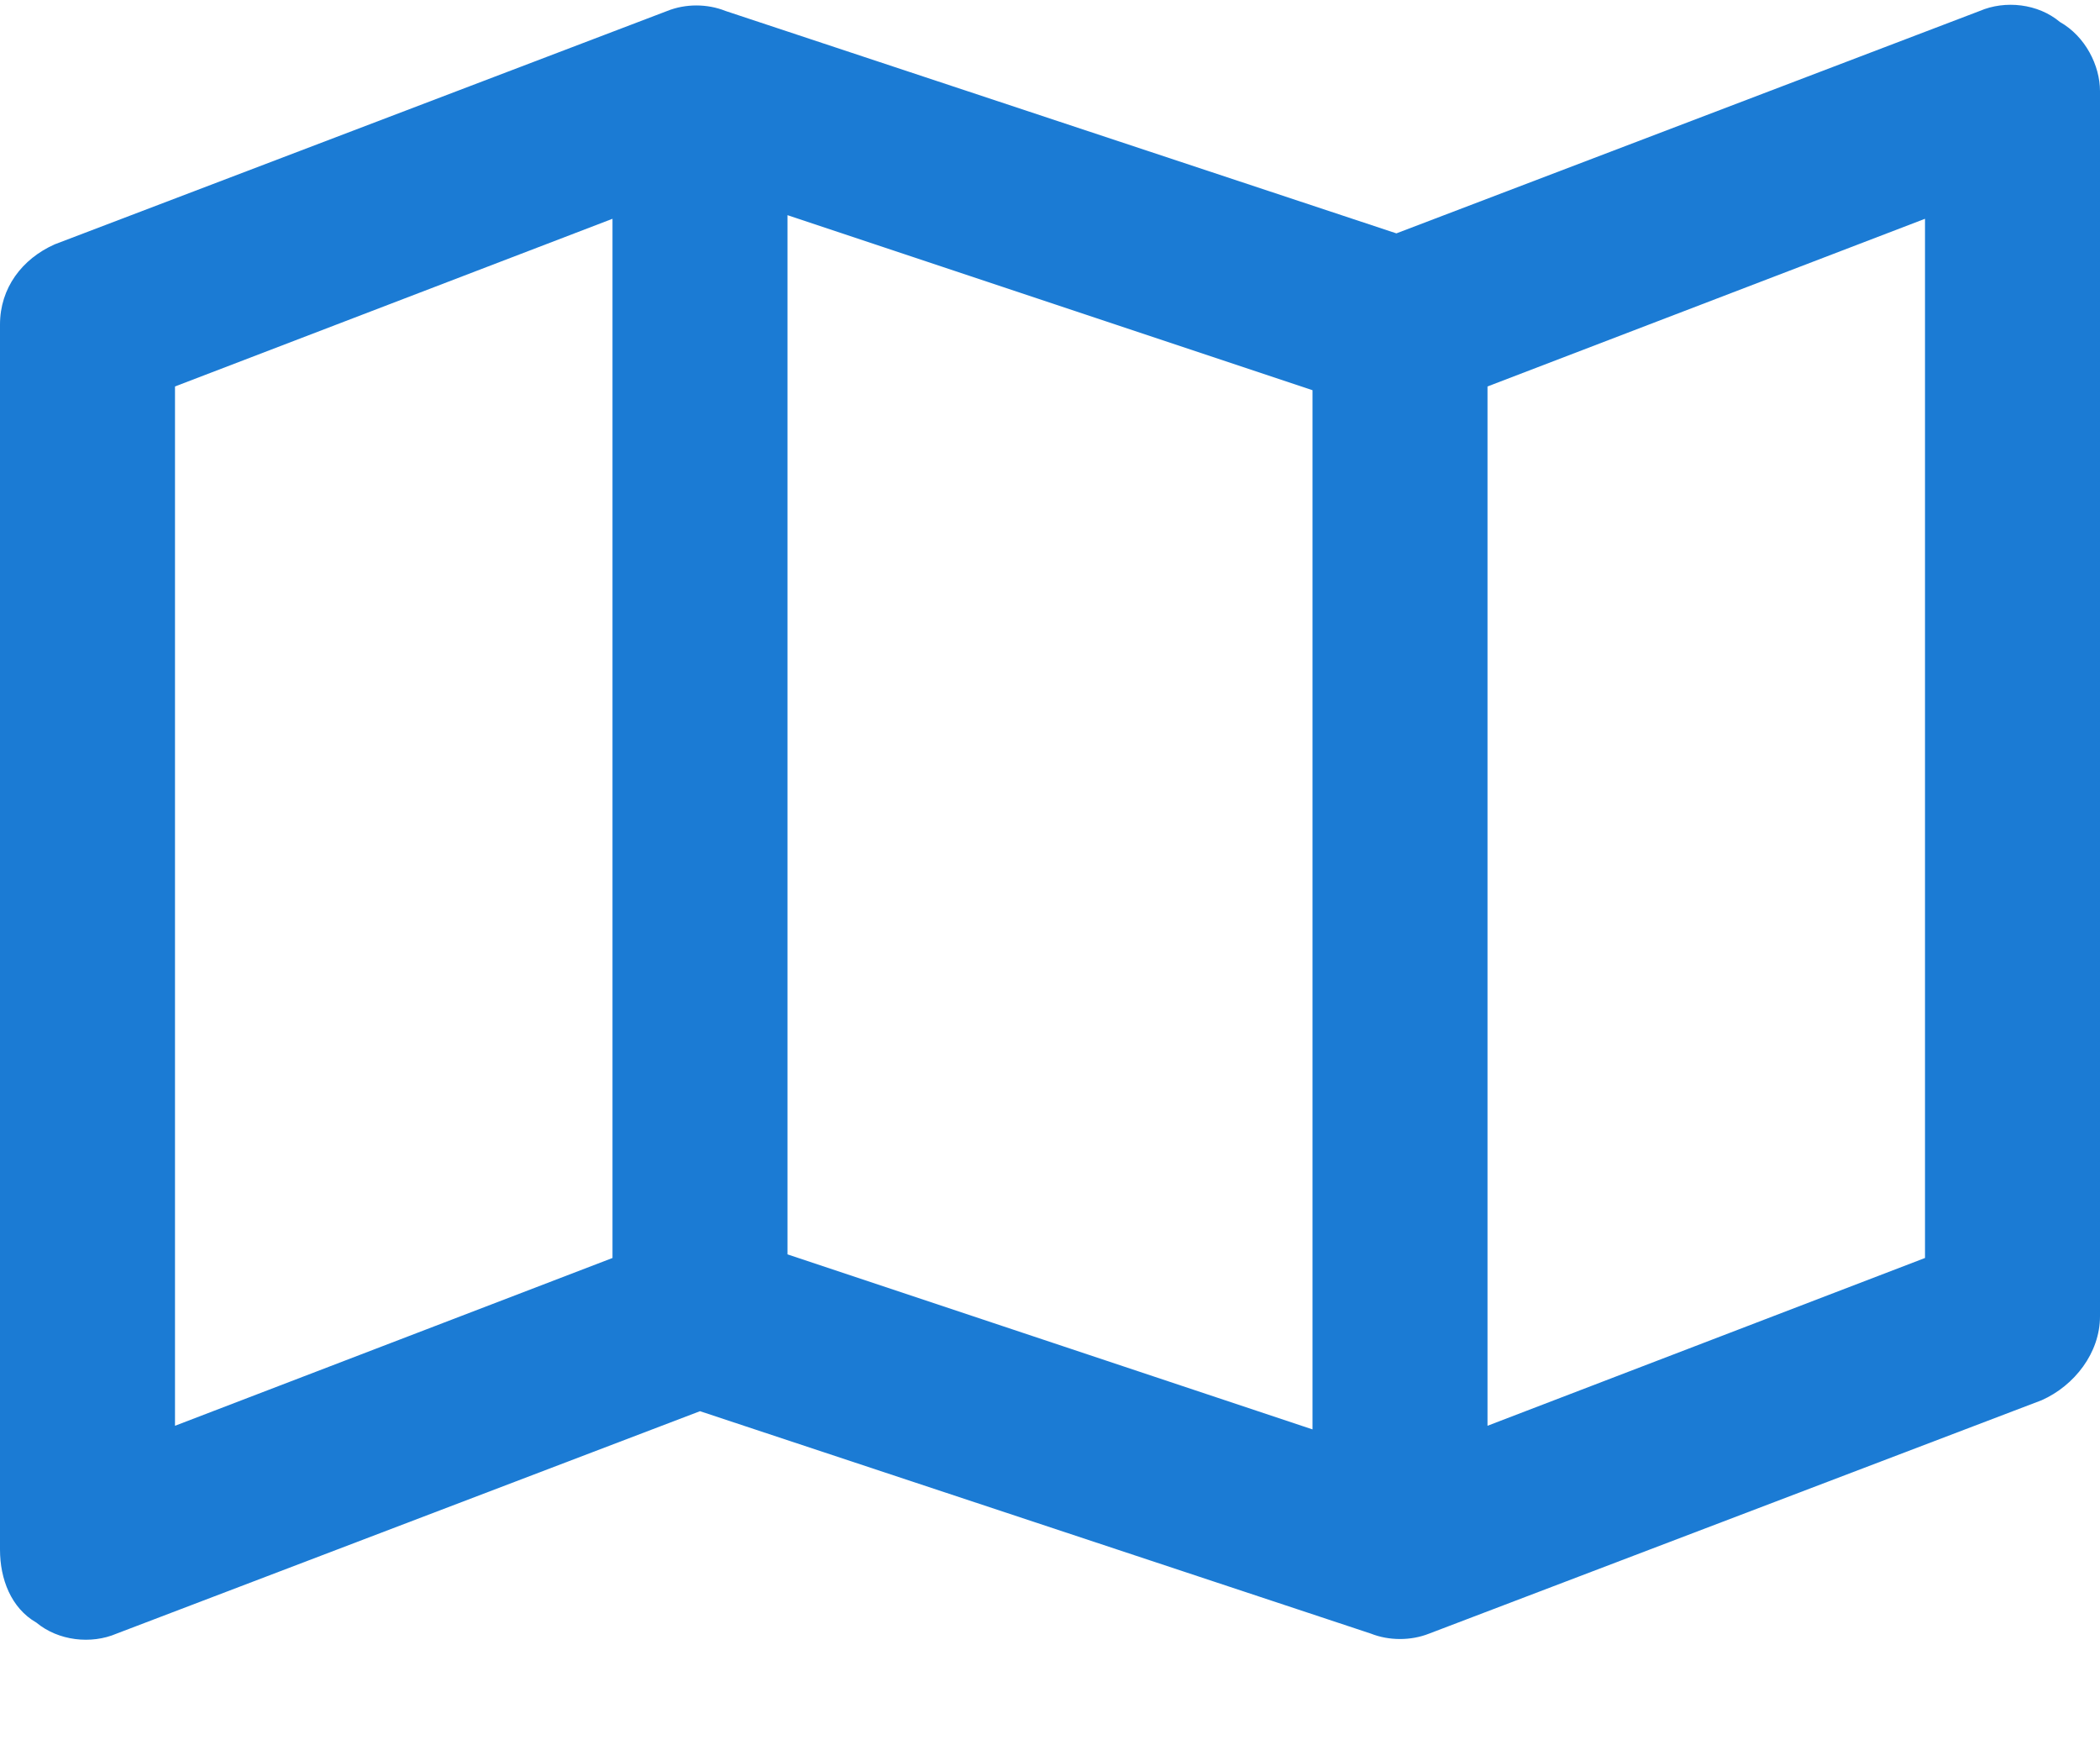
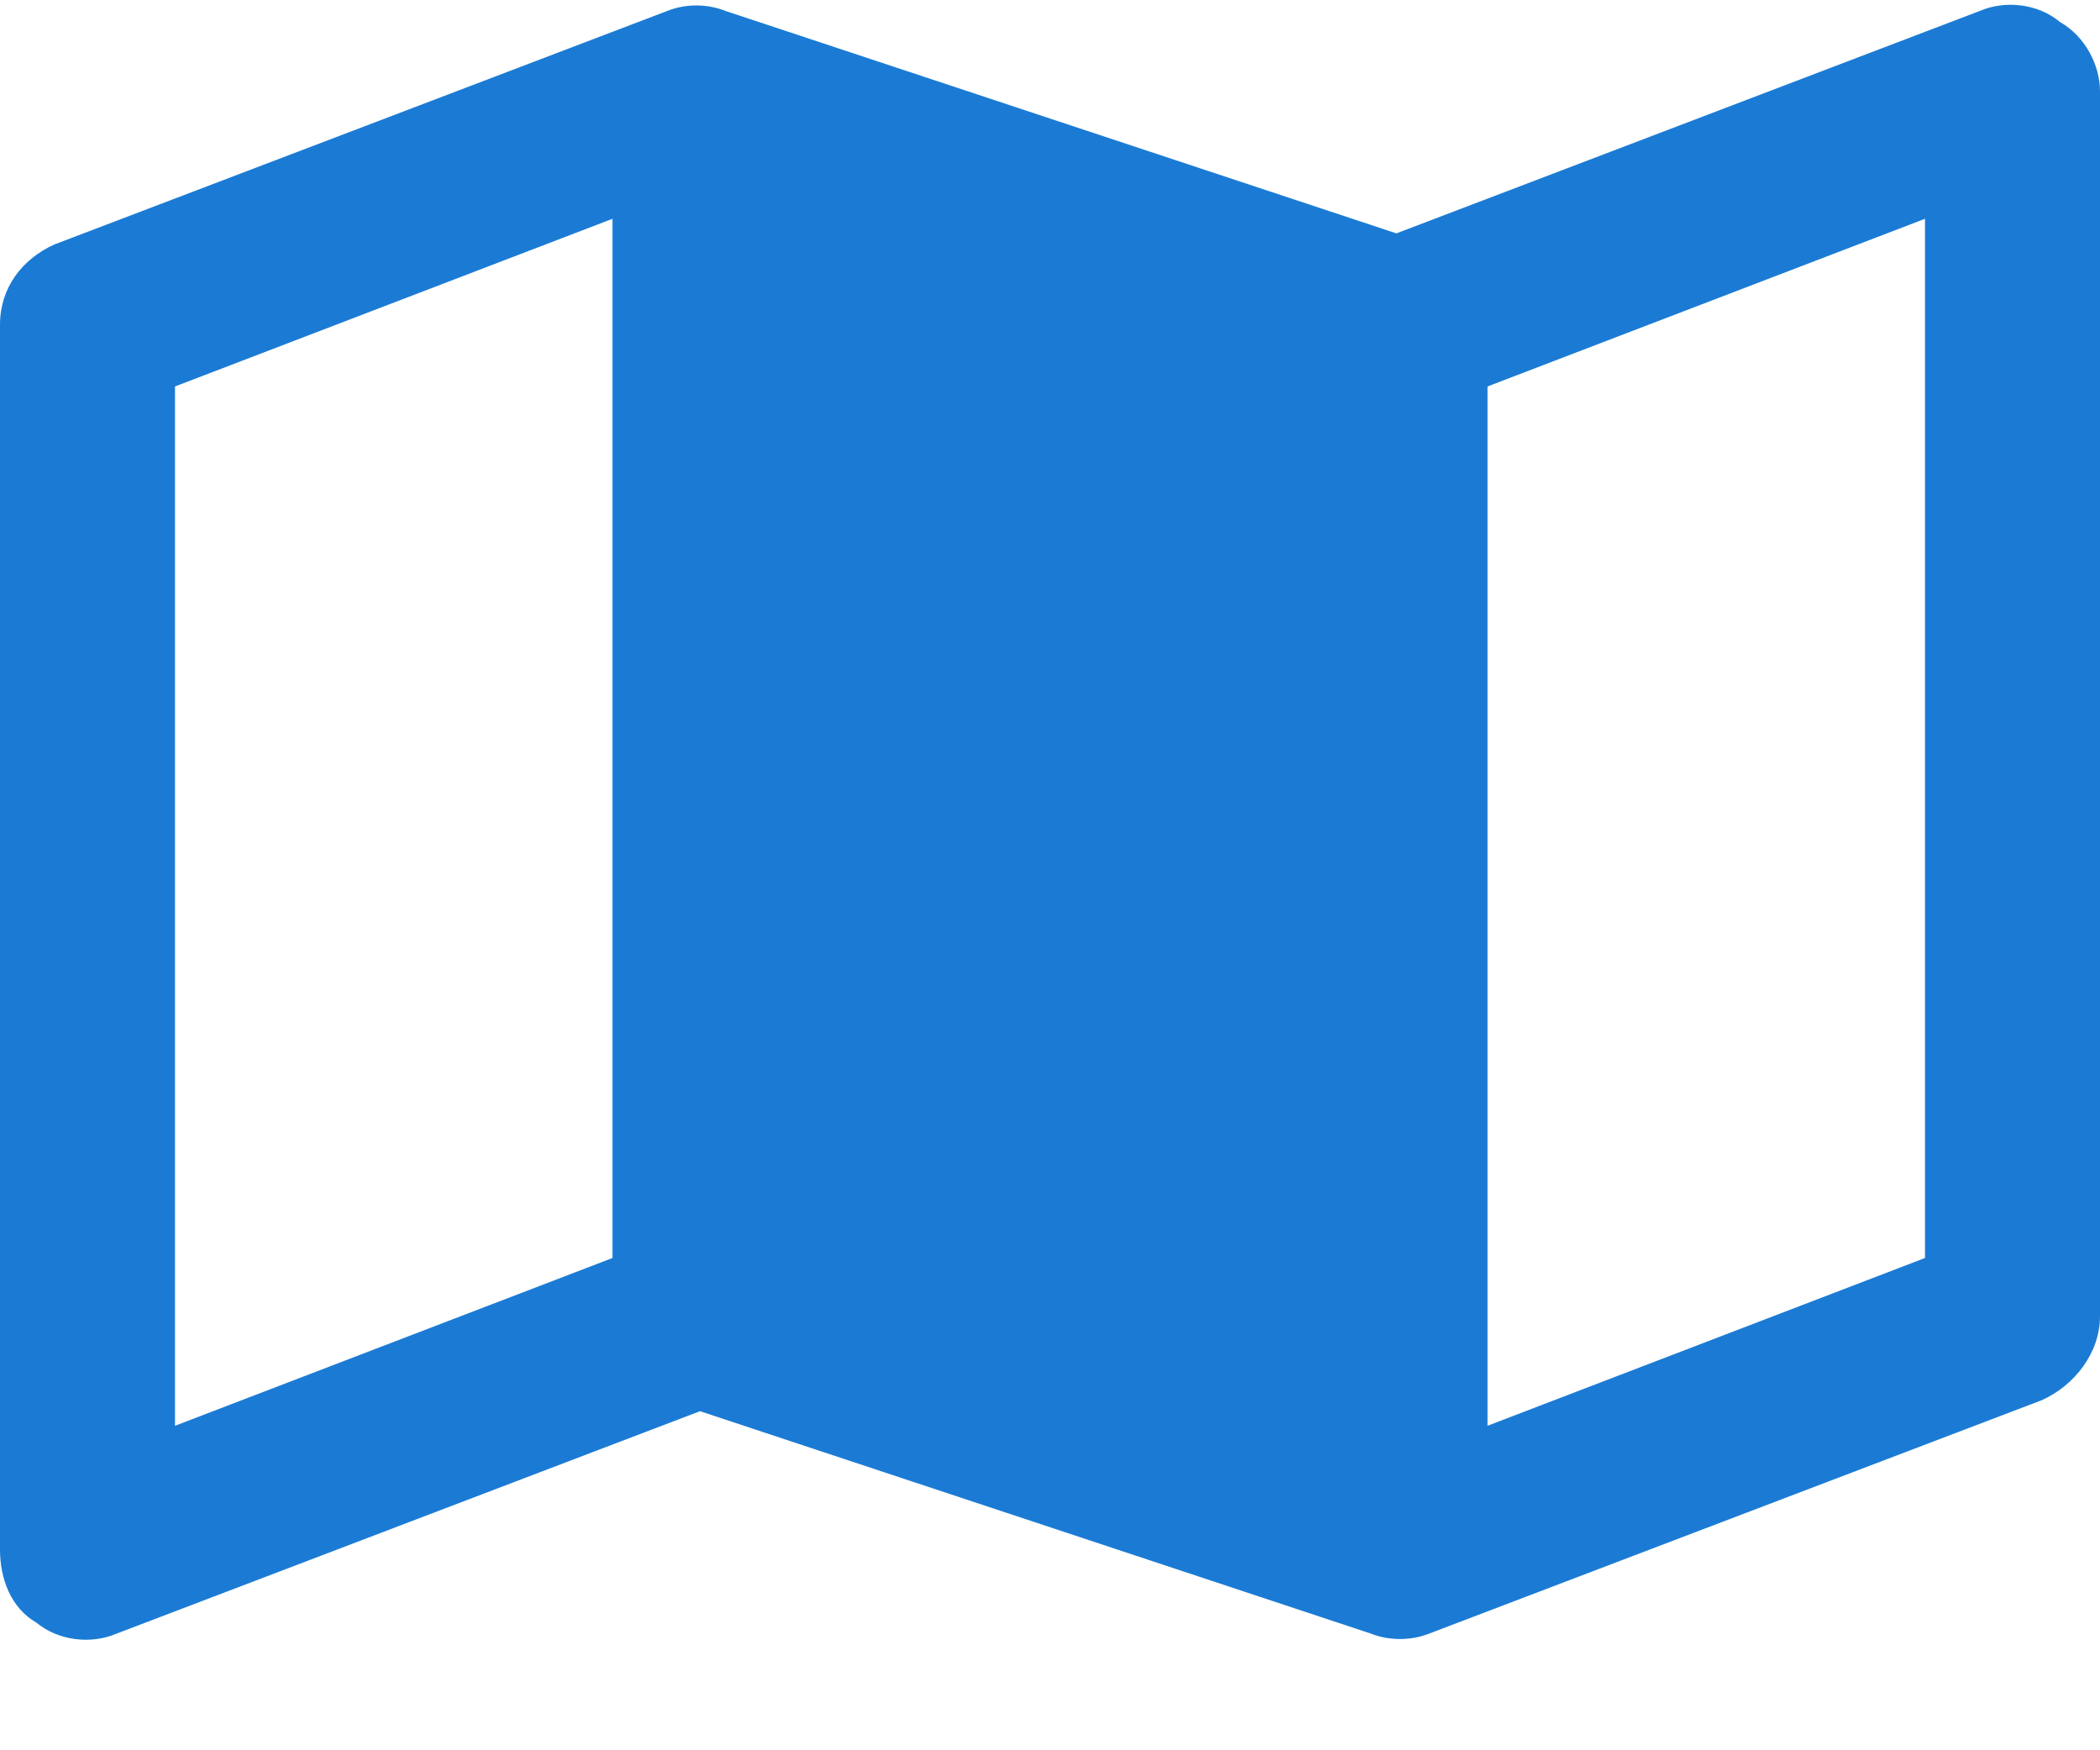
<svg xmlns="http://www.w3.org/2000/svg" width="18" height="15" viewBox="0 0 18 15" fill="none">
-   <path d="M17.656 0.188C17.875 0.312 18 0.562 18 0.781V11.281C18 11.594 17.781 11.875 17.5 12L12.25 14C12.094 14.062 11.906 14.062 11.75 14L6 12.094L1 14C0.781 14.094 0.5 14.062 0.312 13.906C0.094 13.781 0 13.531 0 13.281V2.781C0 2.469 0.188 2.219 0.469 2.094L5.719 0.094C5.875 0.031 6.062 0.031 6.219 0.094L11.969 2L16.969 0.094C17.188 0 17.469 0.031 17.656 0.188ZM1.5 12.219L5.25 10.781V1.875L1.5 3.312V12.219ZM11.25 3.344L6.75 1.844V10.75L11.25 12.25V3.344ZM12.75 12.219L16.5 10.781V1.875L12.75 3.312V12.219Z" fill="#1B7BD4" />
+   <path d="M17.656 0.188C17.875 0.312 18 0.562 18 0.781V11.281C18 11.594 17.781 11.875 17.5 12L12.25 14C12.094 14.062 11.906 14.062 11.75 14L6 12.094L1 14C0.781 14.094 0.5 14.062 0.312 13.906C0.094 13.781 0 13.531 0 13.281V2.781C0 2.469 0.188 2.219 0.469 2.094L5.719 0.094C5.875 0.031 6.062 0.031 6.219 0.094L11.969 2L16.969 0.094C17.188 0 17.469 0.031 17.656 0.188ZM1.5 12.219L5.25 10.781V1.875L1.5 3.312V12.219ZM11.25 3.344V10.75L11.25 12.25V3.344ZM12.75 12.219L16.5 10.781V1.875L12.75 3.312V12.219Z" fill="#1B7BD4" />
</svg>